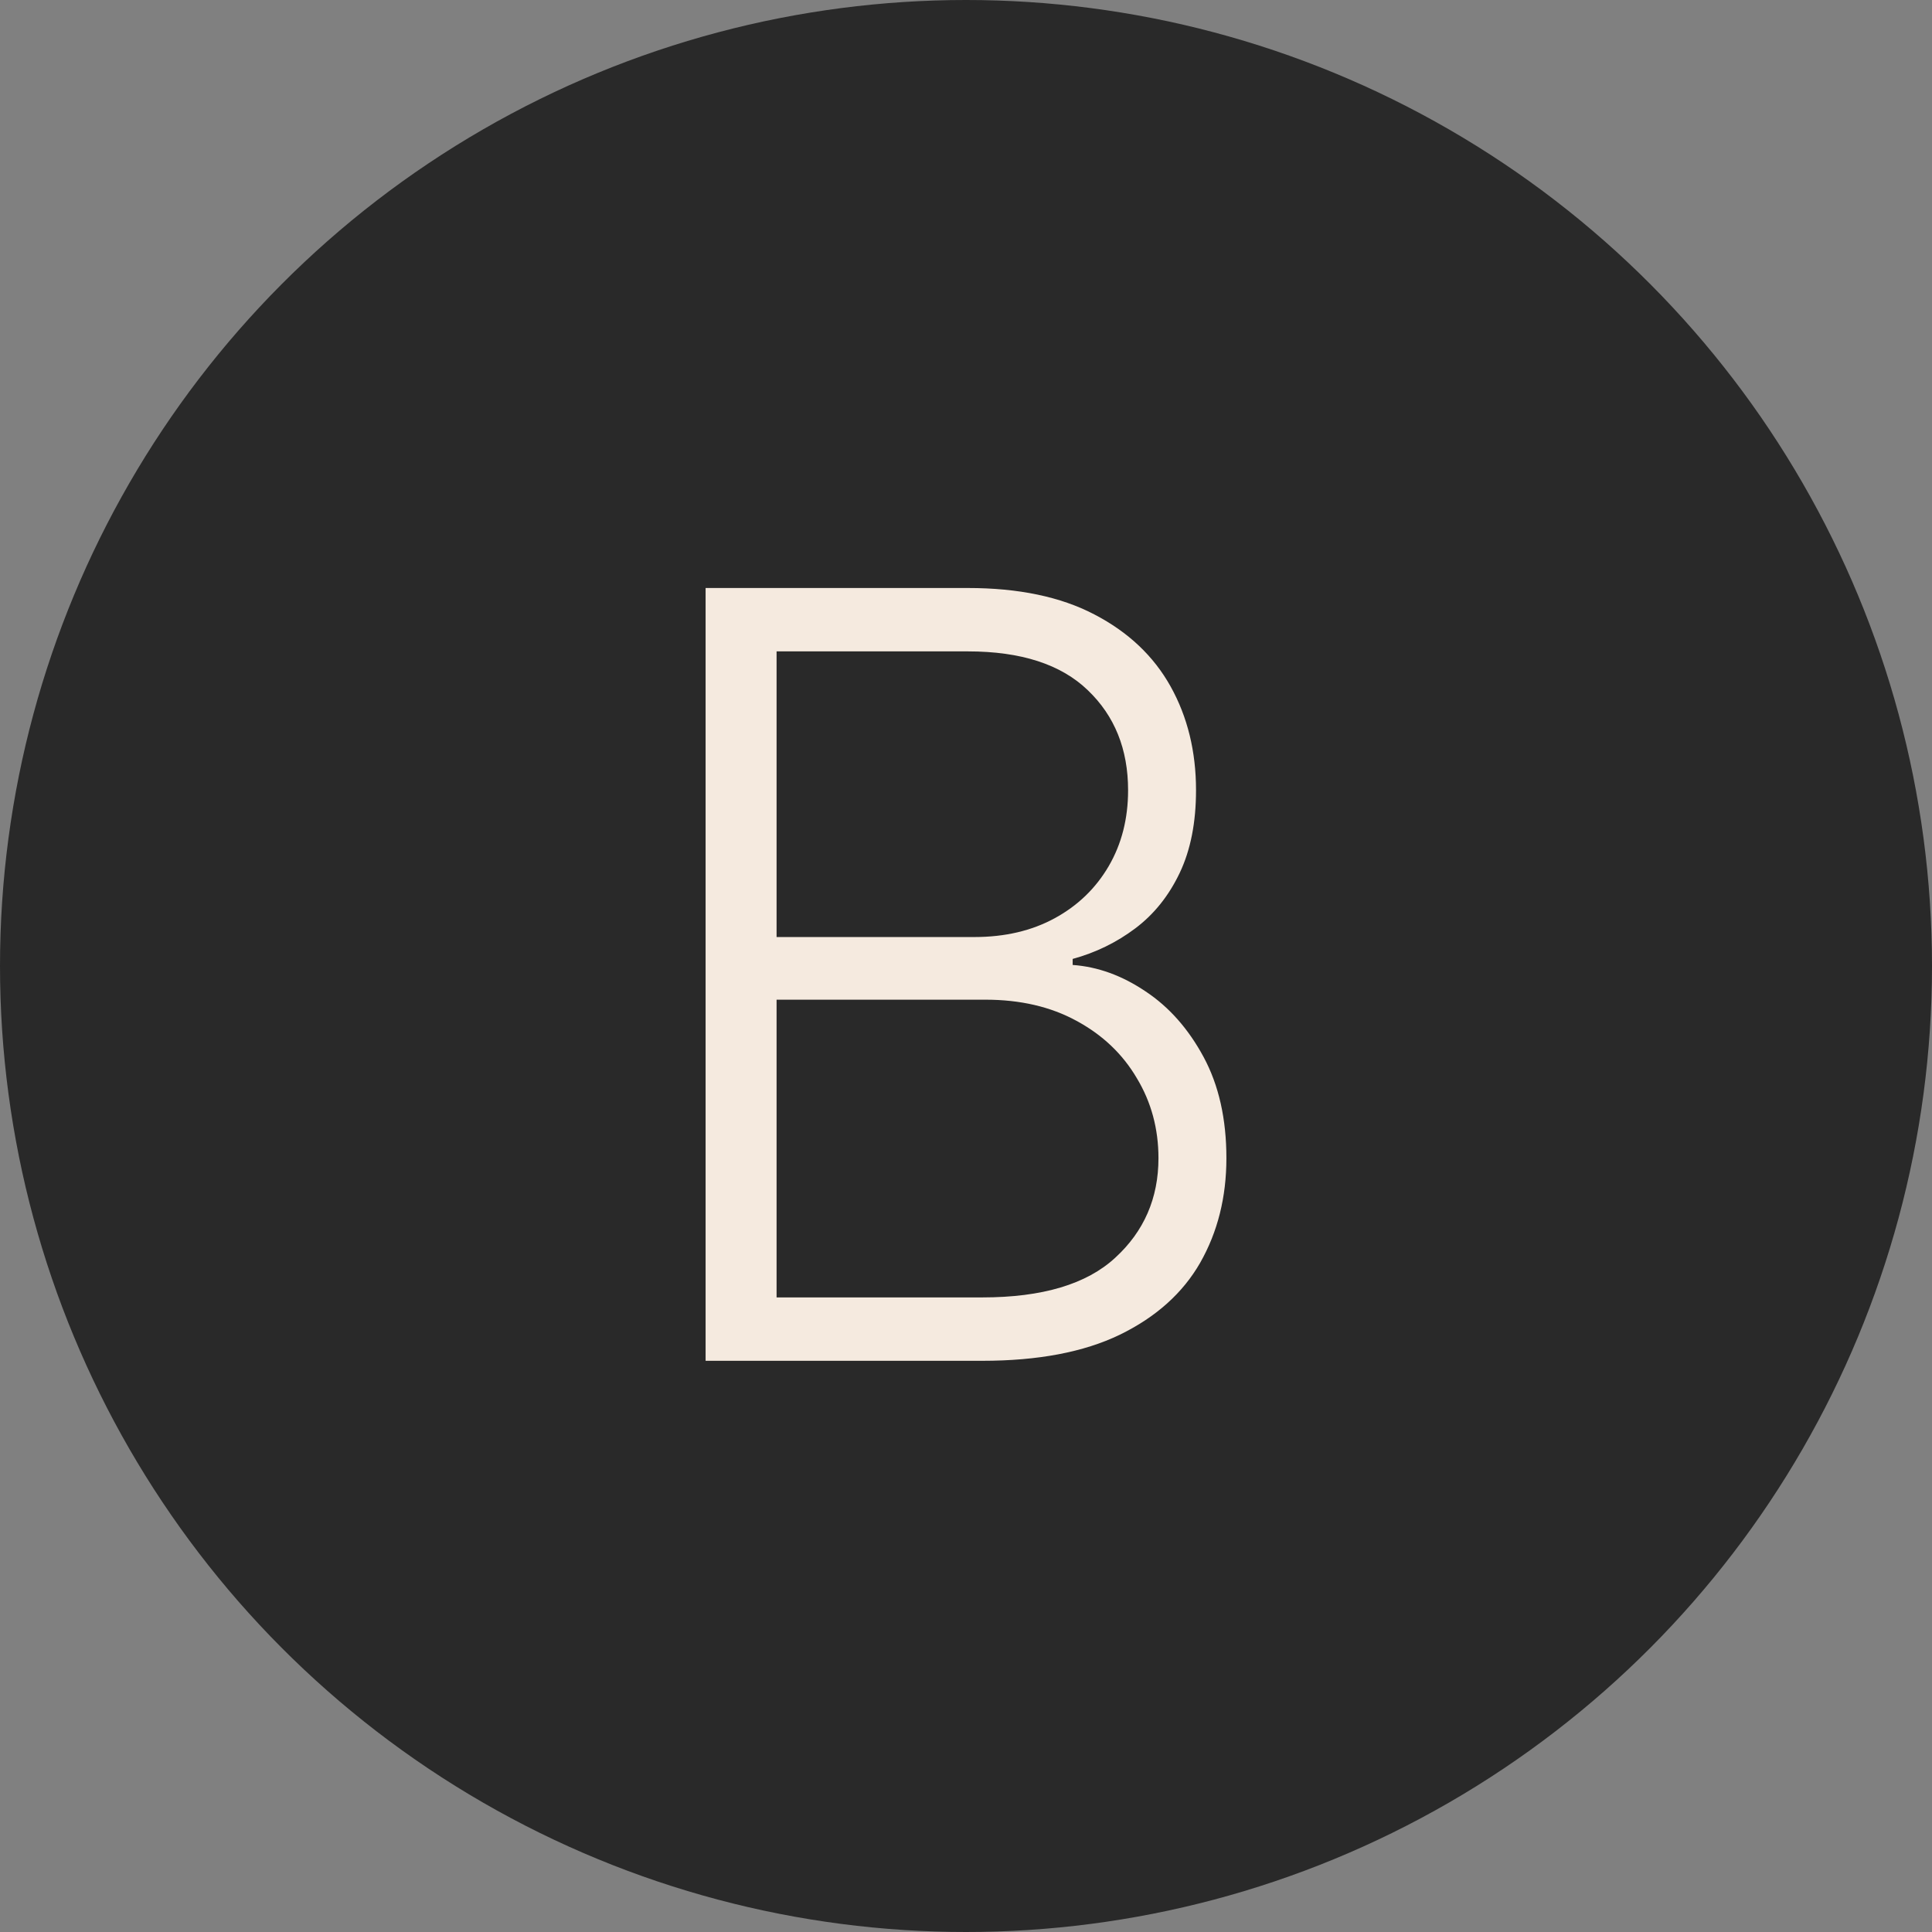
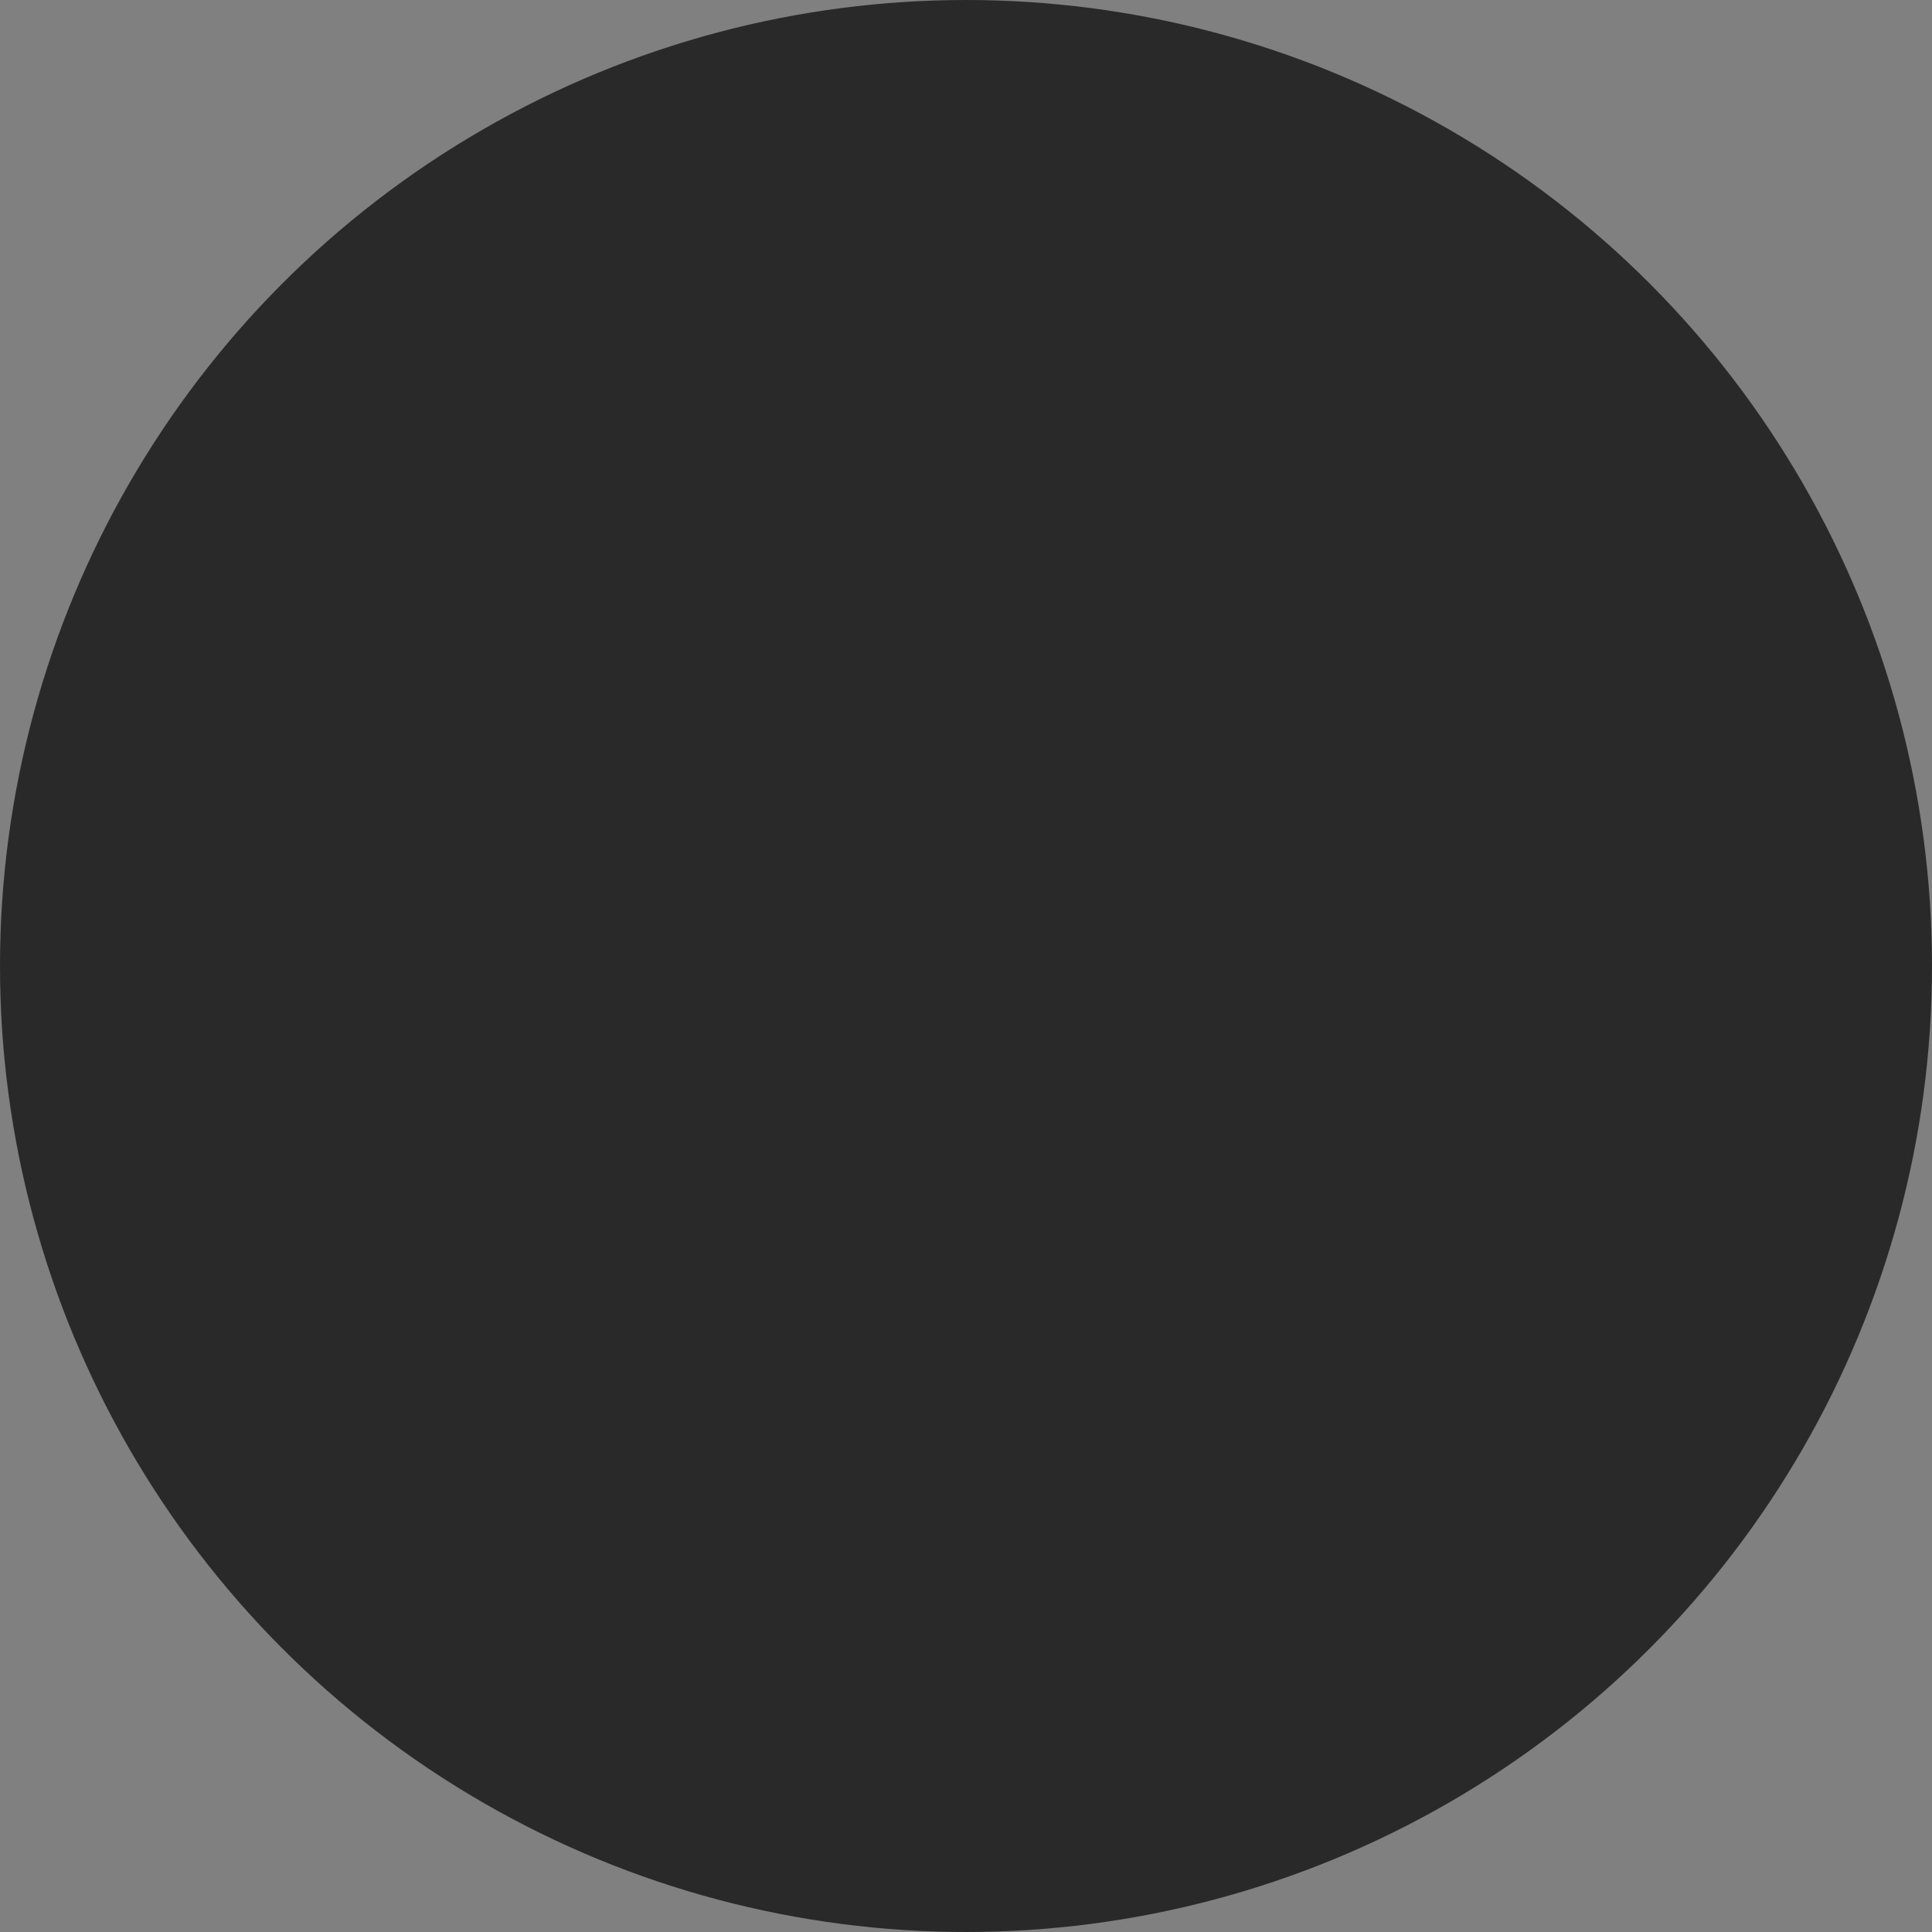
<svg xmlns="http://www.w3.org/2000/svg" width="115" height="115" viewBox="0 0 115 115" fill="none">
  <rect x="0" y="0" width="115" height="115" fill="#808080" stroke="none" />
  <circle cx="57.5" cy="57.5" r="57.5" fill="#292929" />
-   <path d="M42 81V35H57.613C60.626 35 63.134 35.524 65.137 36.572C67.156 37.62 68.669 39.05 69.679 40.862C70.688 42.674 71.192 44.733 71.192 47.039C71.192 48.956 70.869 50.595 70.221 51.958C69.573 53.321 68.692 54.421 67.577 55.26C66.463 56.098 65.22 56.705 63.849 57.079V57.438C65.34 57.543 66.786 58.067 68.187 59.011C69.588 59.939 70.74 61.242 71.644 62.919C72.548 64.596 73 66.603 73 68.939C73 71.259 72.48 73.333 71.441 75.16C70.402 76.972 68.805 78.402 66.651 79.45C64.512 80.483 61.785 81 58.472 81H42ZM46.225 77.227H58.472C62.041 77.227 64.678 76.44 66.38 74.868C68.097 73.296 68.956 71.319 68.956 68.939C68.956 67.186 68.526 65.599 67.668 64.177C66.824 62.739 65.627 61.601 64.075 60.763C62.539 59.924 60.731 59.505 58.652 59.505H46.225V77.227ZM46.225 55.776H57.997C59.82 55.776 61.416 55.402 62.787 54.653C64.158 53.905 65.227 52.871 65.996 51.554C66.764 50.236 67.148 48.731 67.148 47.039C67.148 44.598 66.35 42.614 64.753 41.087C63.156 39.545 60.776 38.773 57.613 38.773H46.225V55.776Z" fill="#F5EADF" />
</svg>